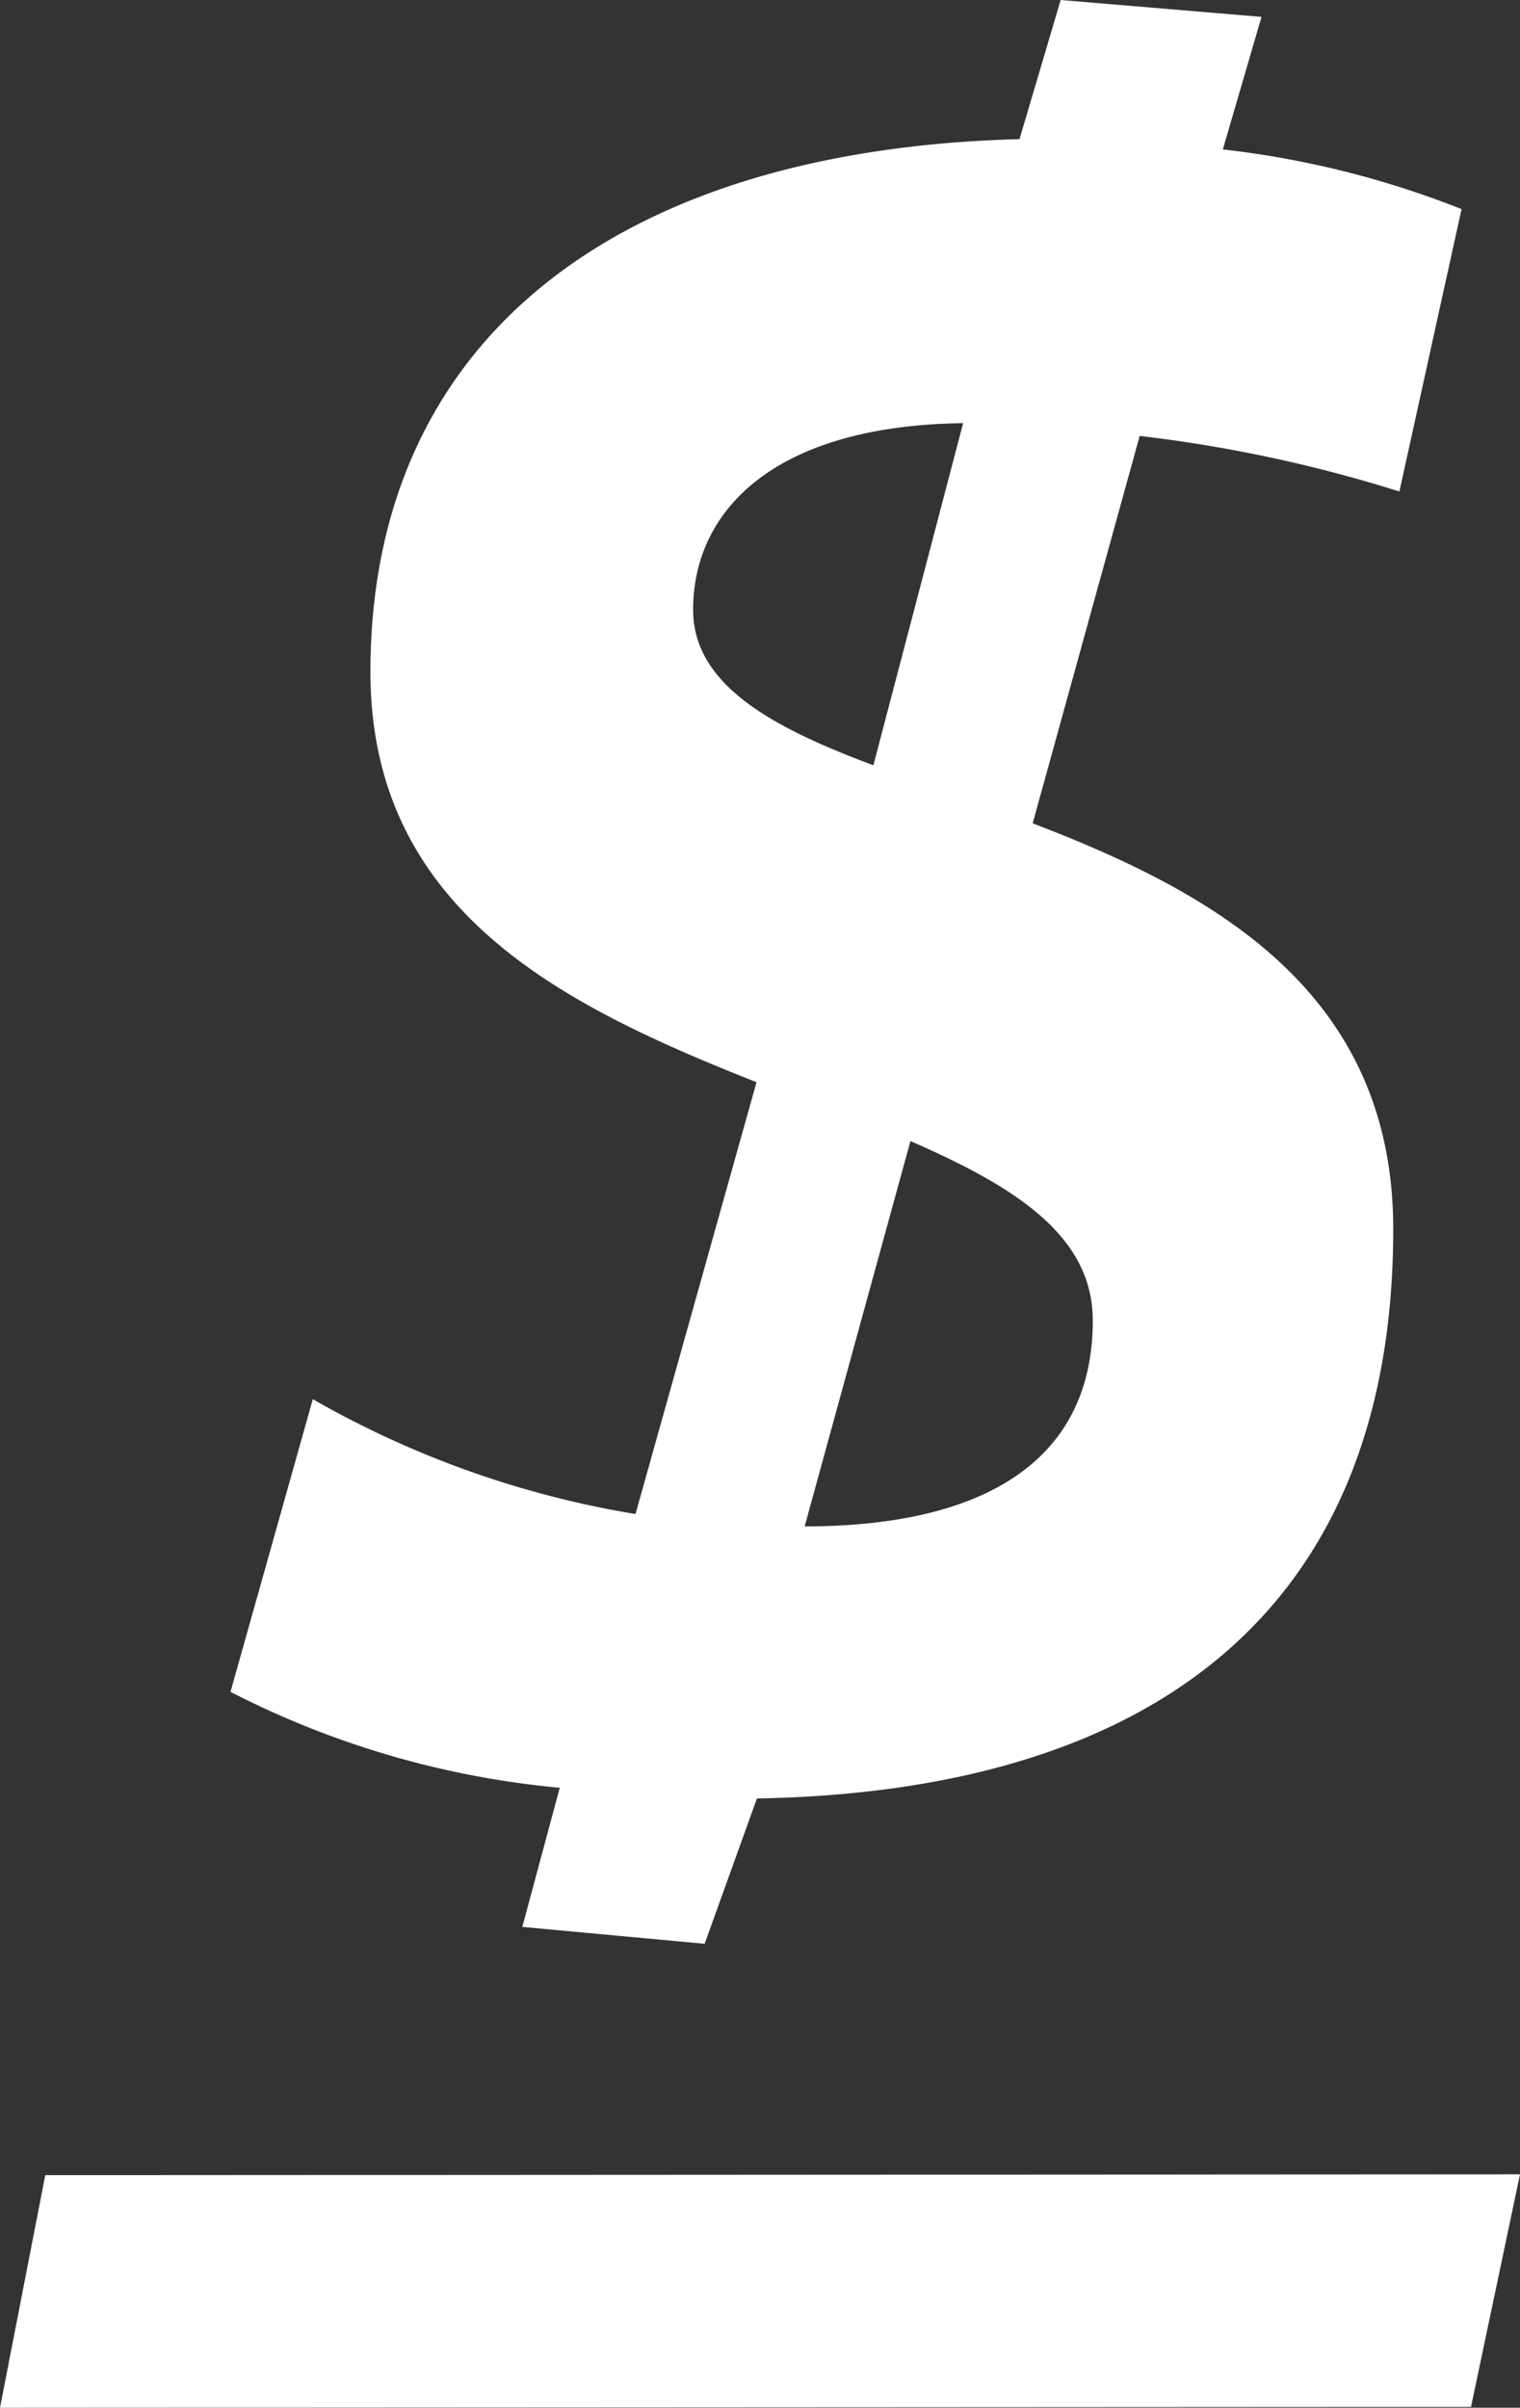
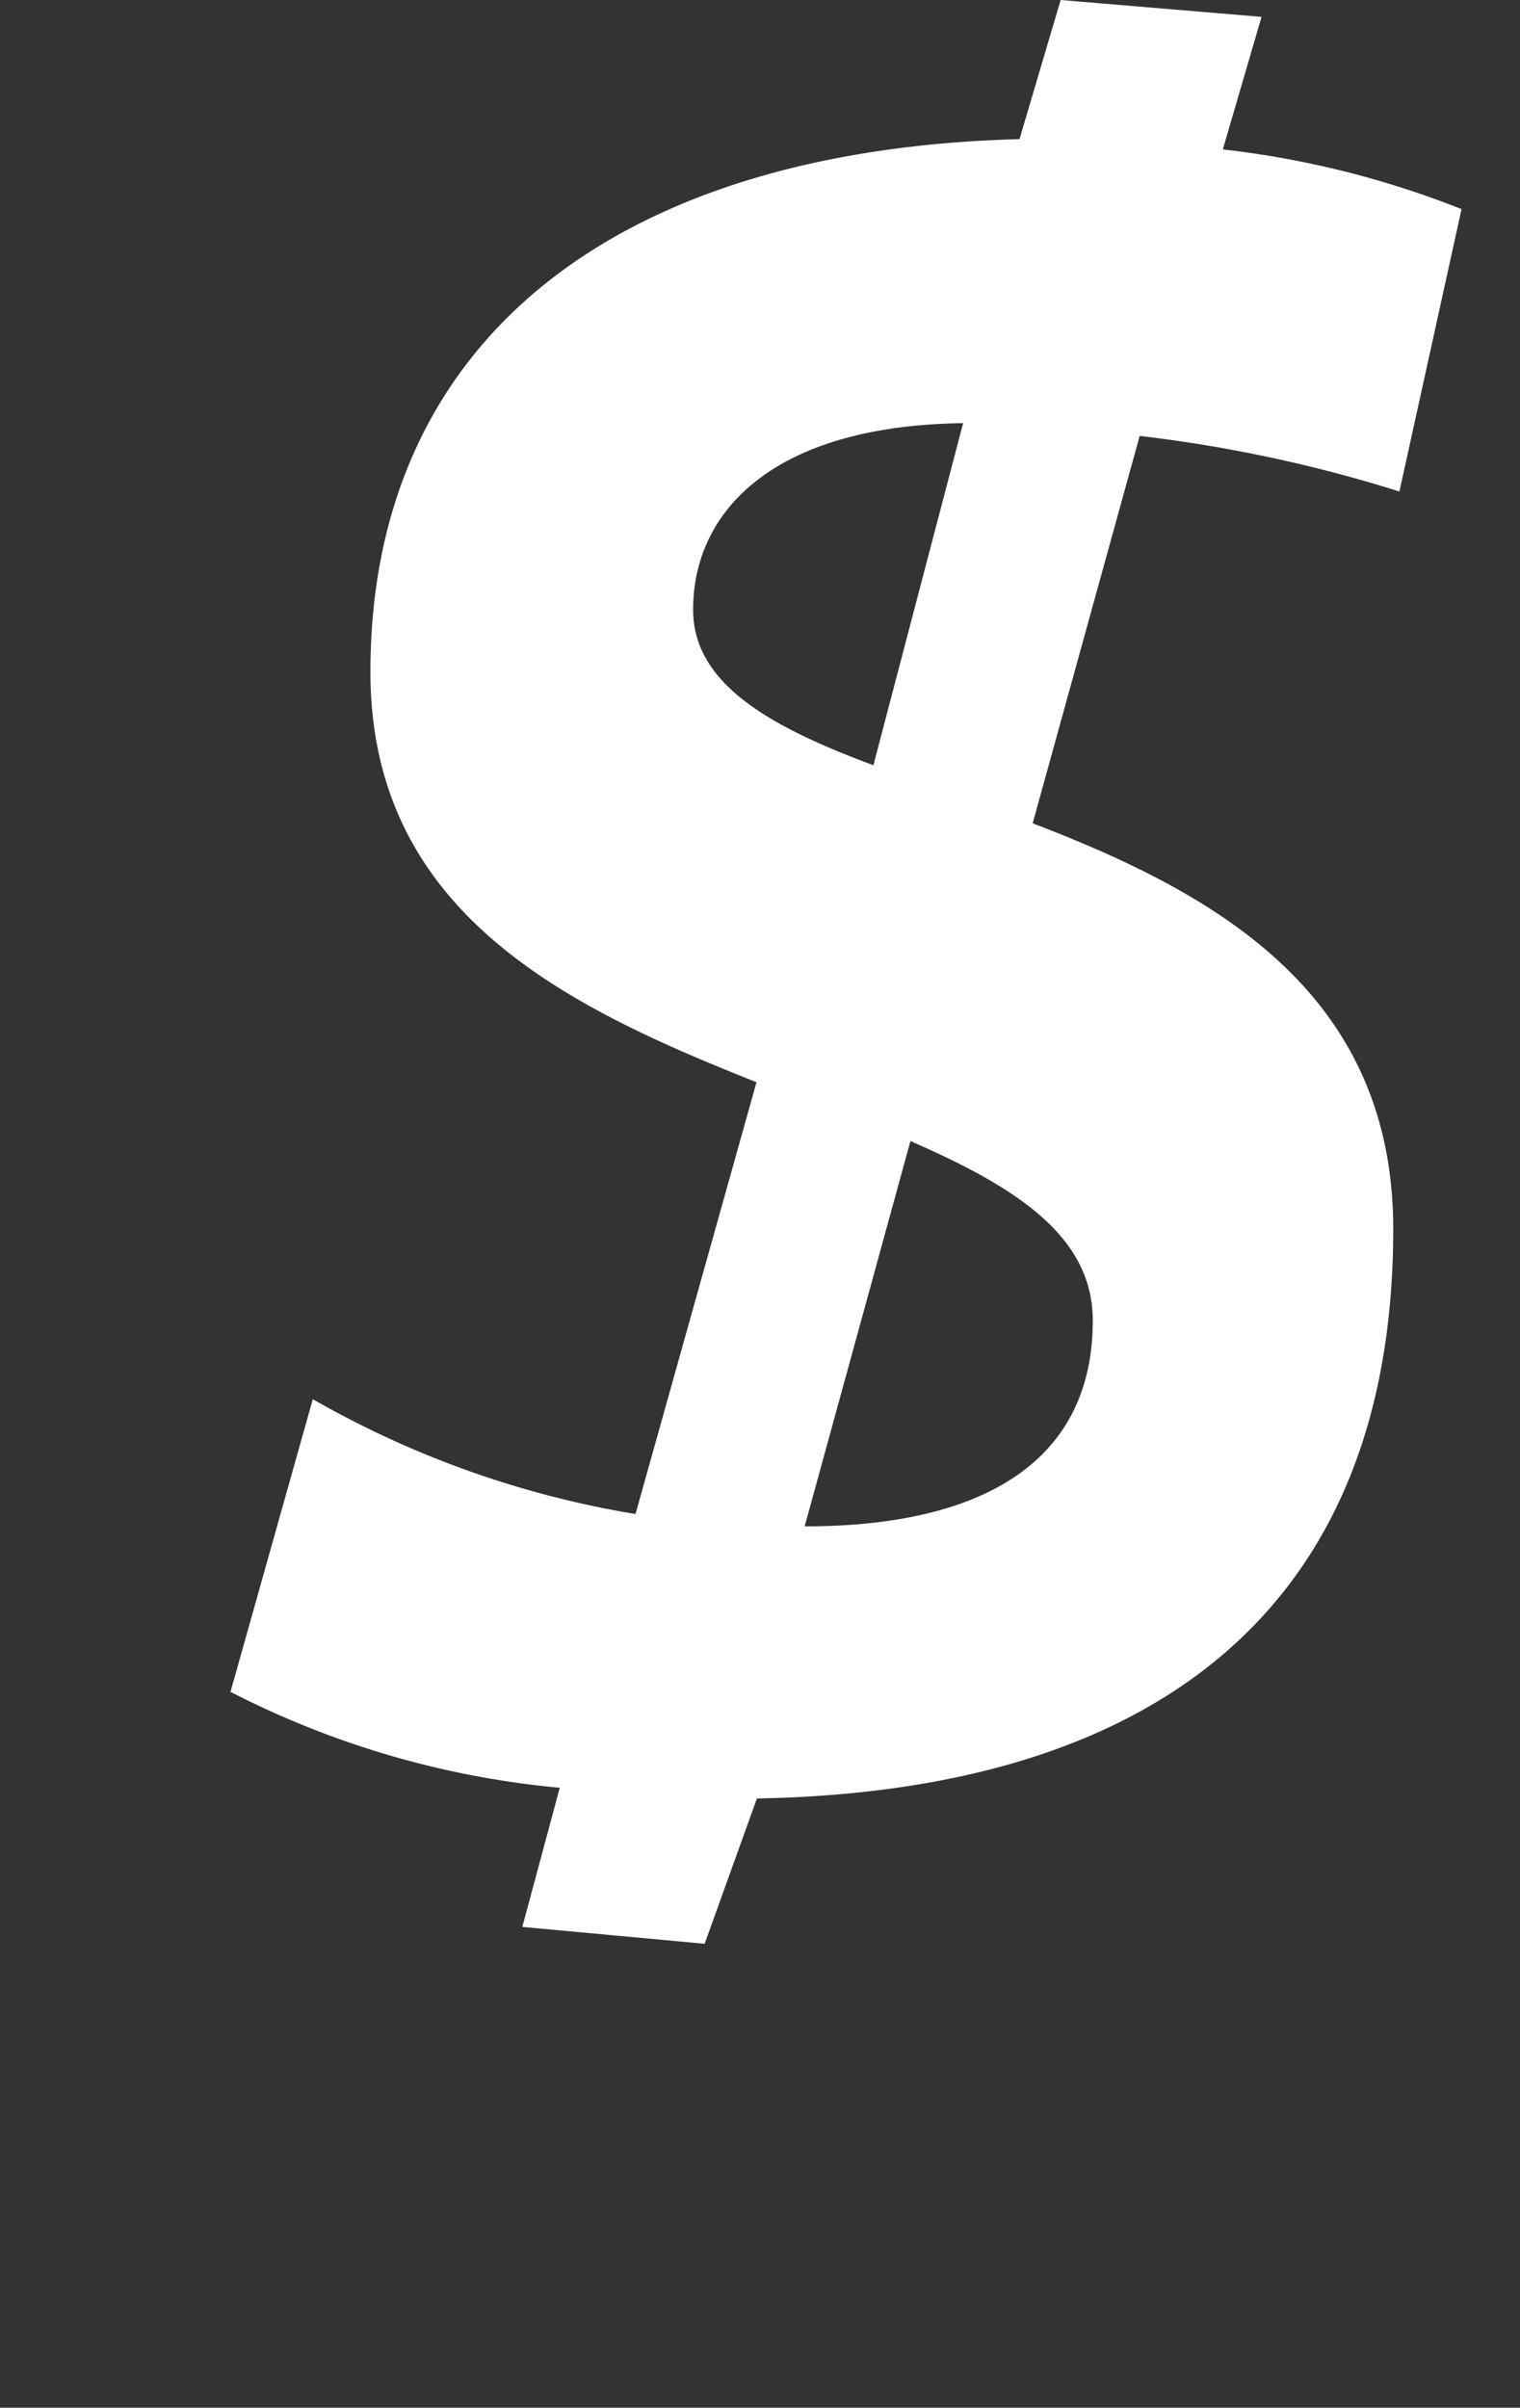
<svg xmlns="http://www.w3.org/2000/svg" viewBox="0 0 36.93 58.49">
  <rect x="0" y="0" width="36.93" height="58.49" fill="#333333" stroke="none" />
  <defs>
    <style>.cls-1{fill:#fff;}</style>
  </defs>
  <title>dolar-sign</title>
  <g id="Capa_2" data-name="Capa 2">
    <g id="Capa_1-2" data-name="Capa 1">
      <path class="cls-1" d="M29.71,3.63a22.6,22.6,0,0,1,5.8,1.45L34,11.94a34.21,34.21,0,0,0-6.31-1.35L25.09,20c4.33,1.66,8.76,4.05,8.76,9.86,0,9.25-5.84,13.66-15.46,13.83l-1.27,3.53-4.43-.41.91-3.38a21.88,21.88,0,0,1-8-2.33l2-7.11a23.44,23.44,0,0,0,7.84,2.79l2.94-10.49C13.79,24.47,9,22.19,9,16.32c0-8,5.89-12.68,15.77-12.94l1-3.38,4.88.41ZM16.84,14.81c0,1.81,1.88,2.85,4.38,3.78l2.18-8.31C18.72,10.34,16.84,12.47,16.84,14.81Zm2.71,22.27c4.38,0,7-1.61,7-5,0-2.08-1.93-3.27-4.43-4.36Z" />
-       <path class="cls-1" d="M36.93,52.82l-1.19,5.65L0,58.49l1.1-5.65Z" />
    </g>
  </g>
</svg>